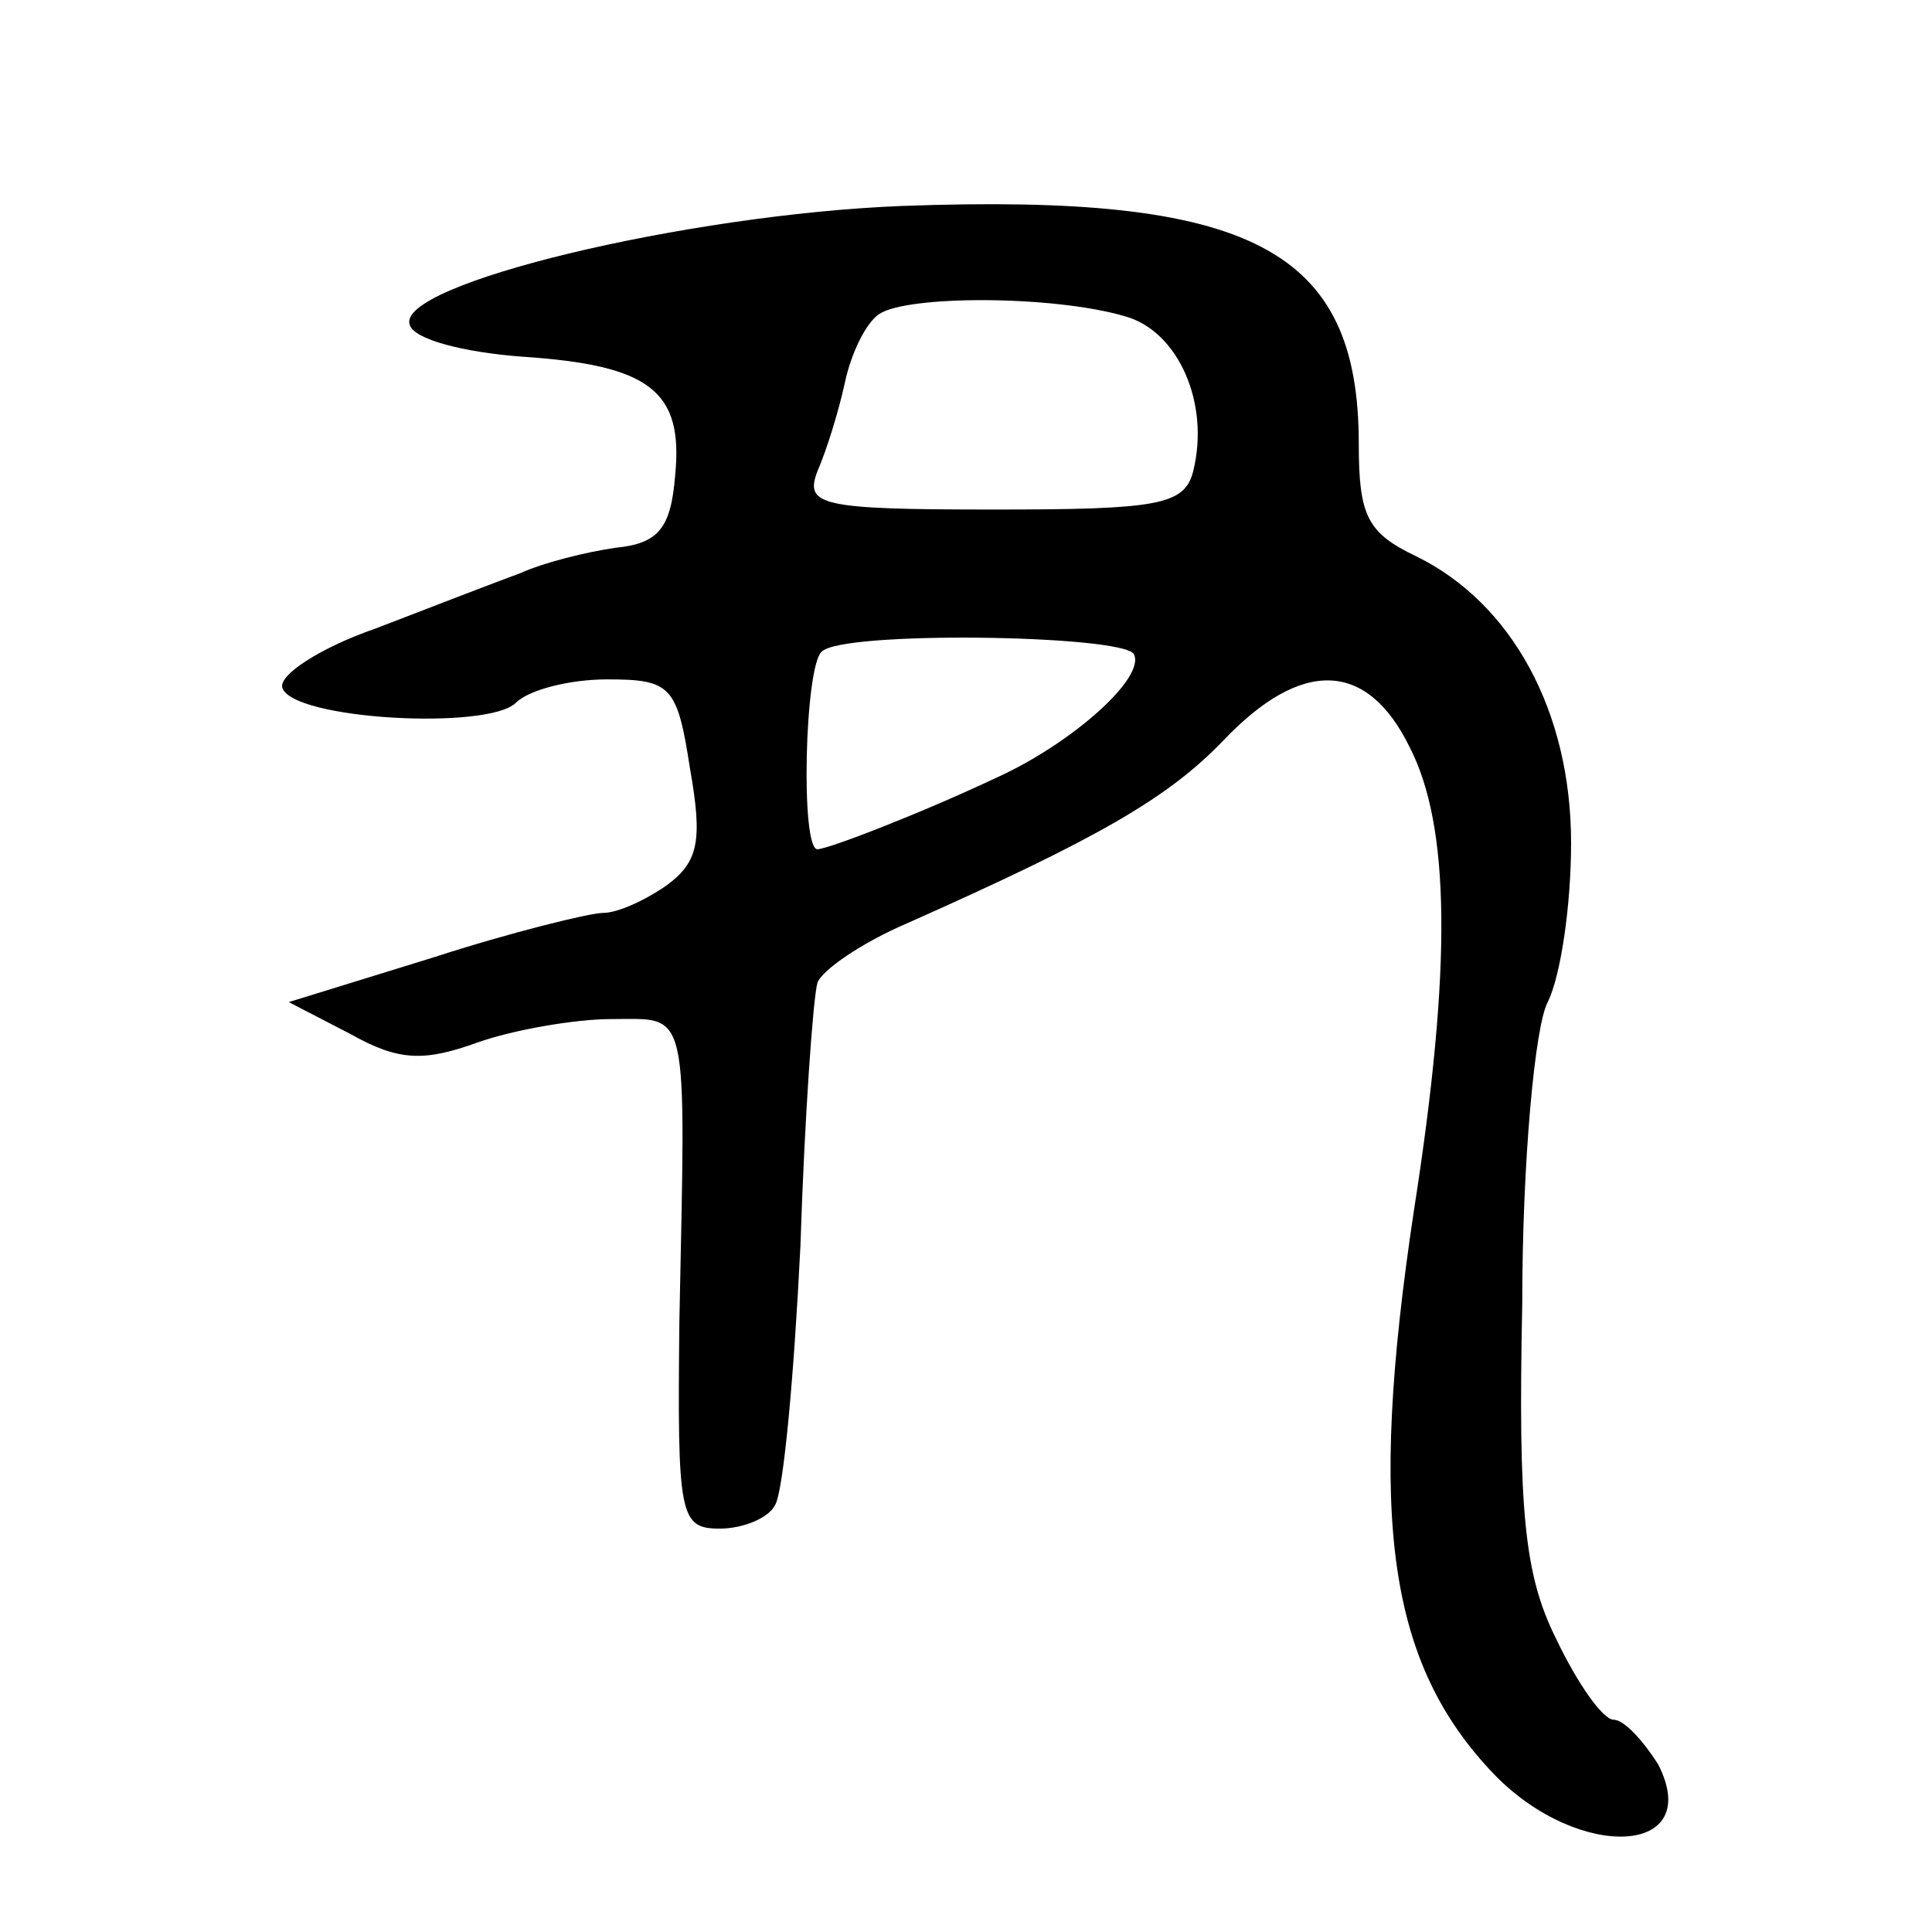
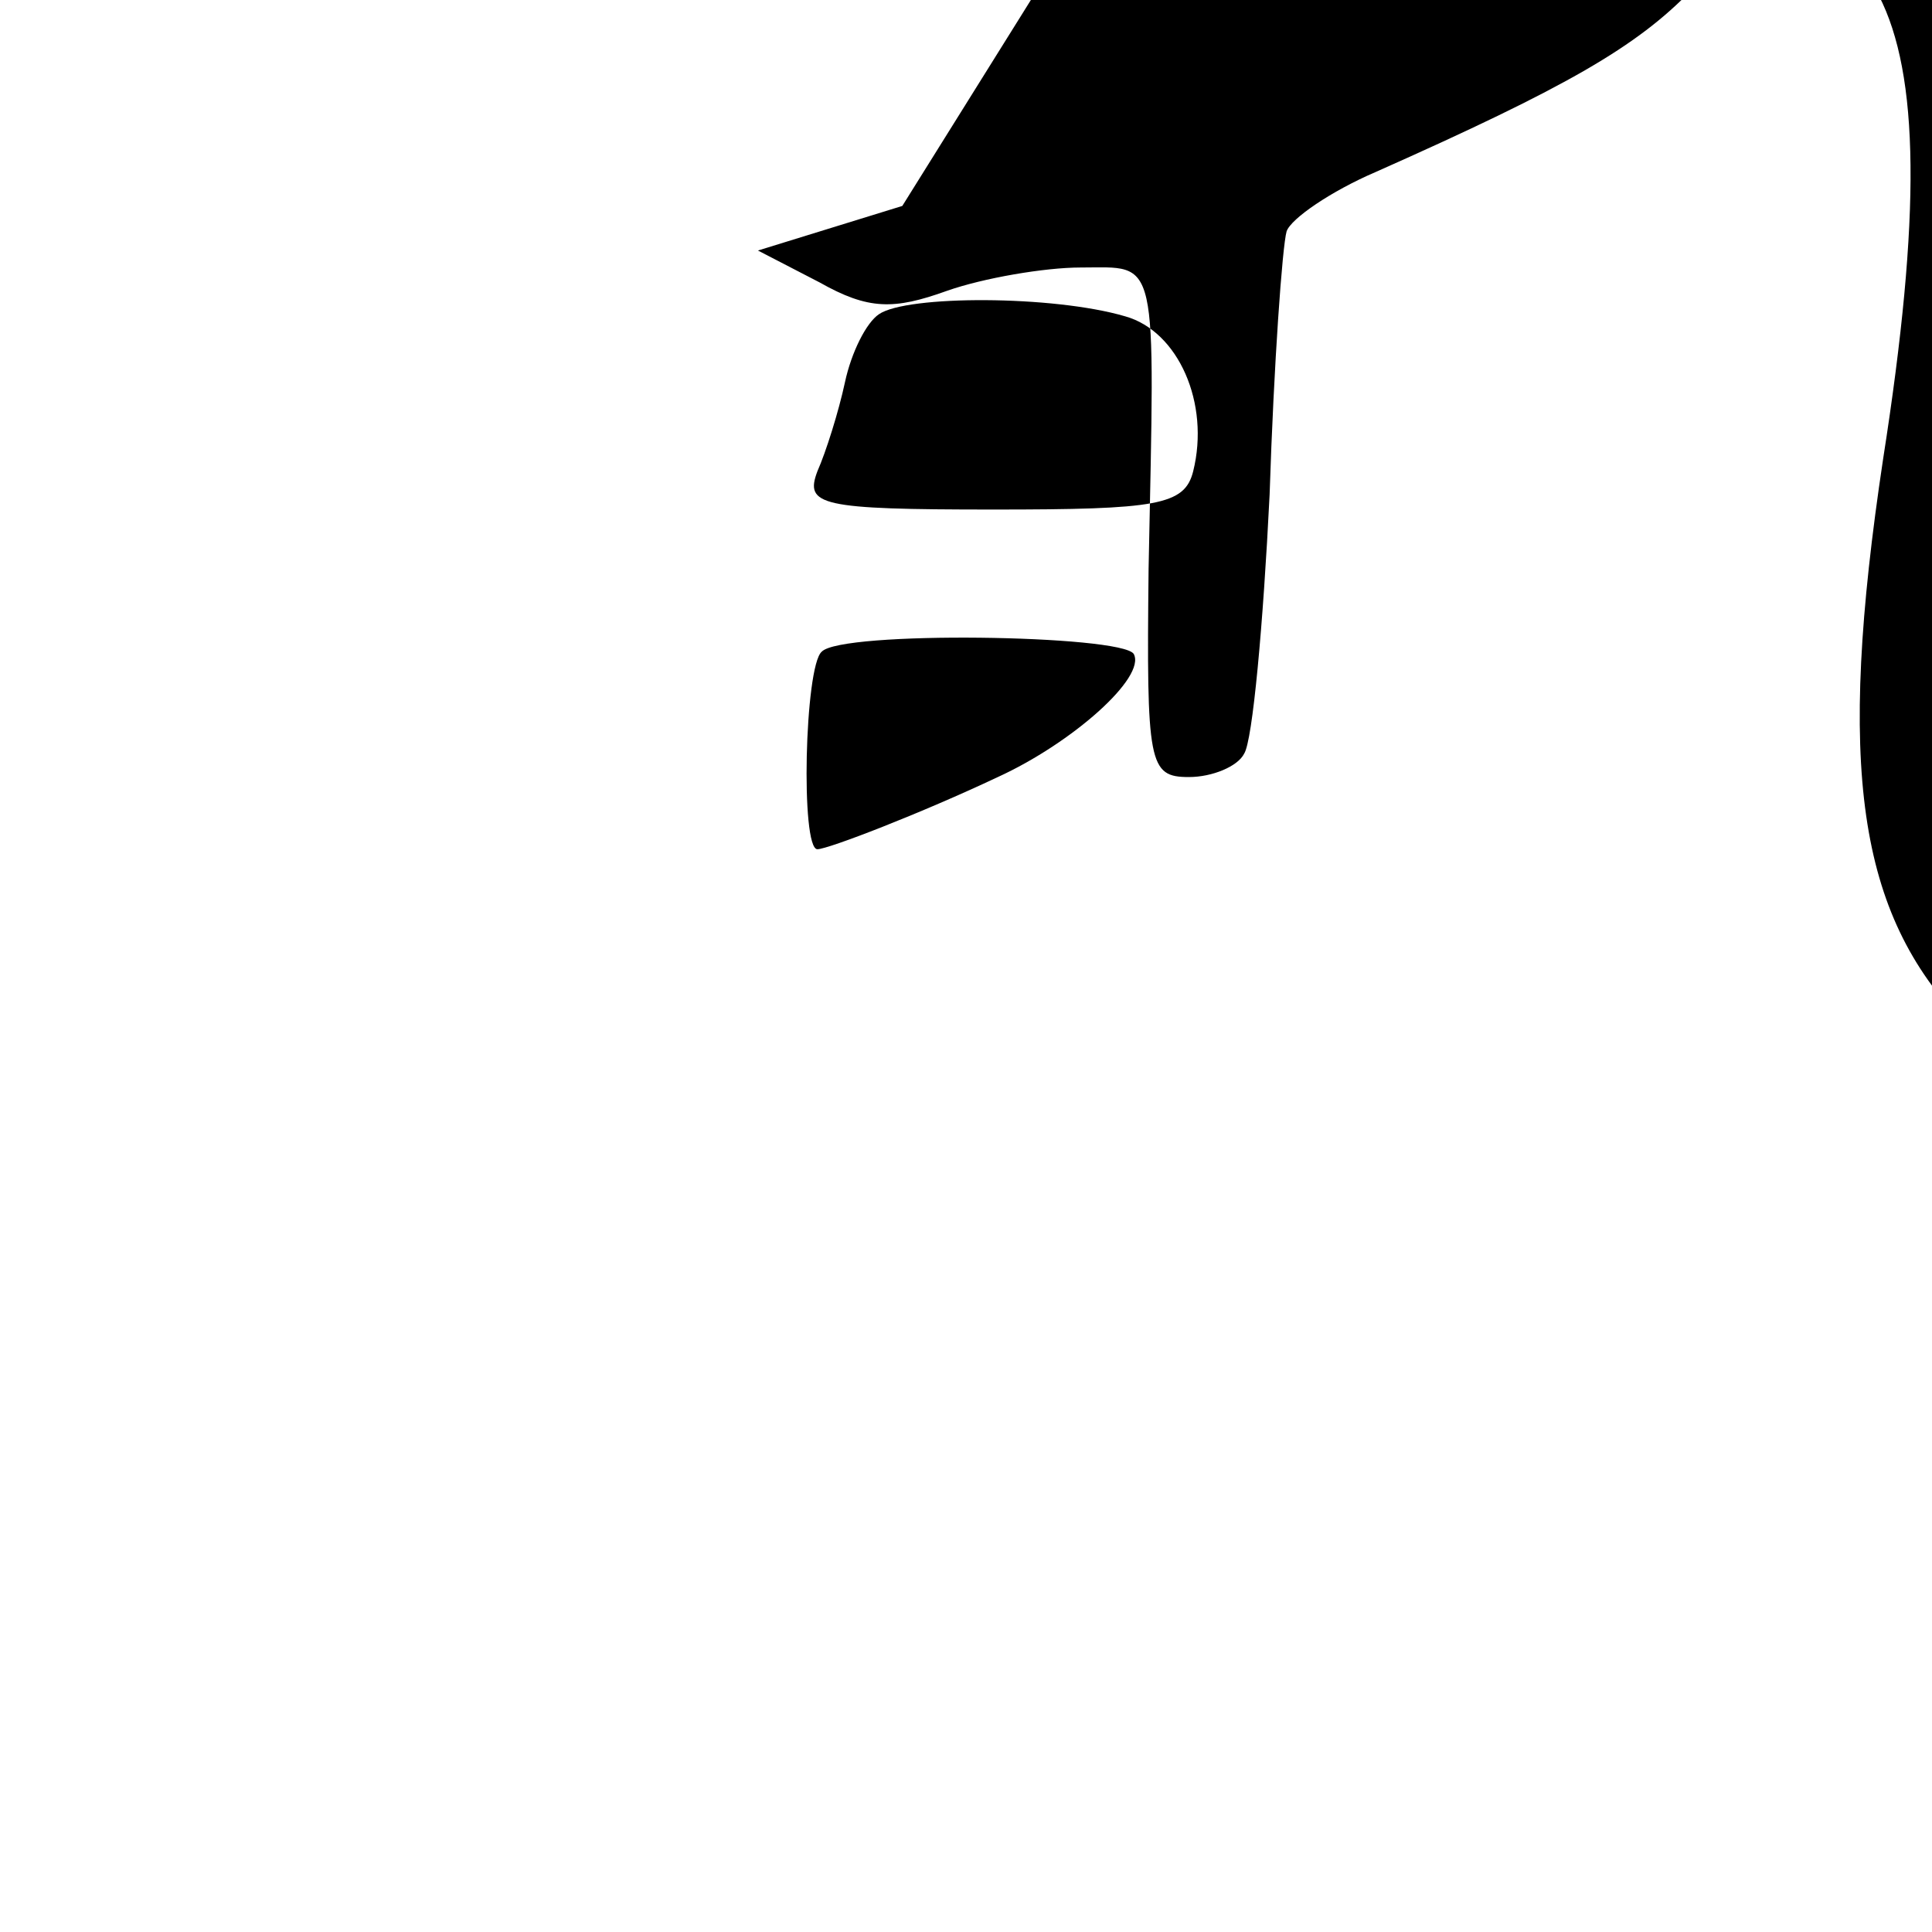
<svg xmlns="http://www.w3.org/2000/svg" version="1.0" width="91pt" height="91pt" viewBox="0 0 91 91" preserveAspectRatio="xMidYMid meet">
  <g transform="translate(0,91) scale(0.1,-0.1)" fill="#000000" stroke="none">
-     <path d="M425 813 c-102 -4 -239 -37 -232 -56 2 -7 26 -13 53 -15 60 -4 76 -16 72 -56 -2 -25 -8 -32 -28 -34 -14 -2 -34 -7 -45 -12 -11 -4 -42 -16 -68 -26 -26 -9 -46 -22 -44 -28 5 -15 97 -20 110 -7 6 6 25 11 43 11 30 0 33 -3 39 -42 6 -34 4 -44 -11 -55 -10 -7 -23 -13 -30 -13 -6 0 -43 -9 -80 -21 l-68 -21 29 -15 c23 -13 35 -13 60 -4 17 6 46 11 63 11 37 0 35 8 32 -142 -1 -92 0 -98 19 -98 11 0 23 5 26 11 4 6 9 61 12 122 2 62 6 117 8 124 2 6 21 19 42 28 90 40 123 59 149 86 37 39 68 38 88 -3 19 -37 20 -103 2 -218 -22 -146 -12 -214 38 -266 40 -41 99 -38 77 5 -7 11 -16 21 -21 21 -5 0 -17 17 -27 38 -15 30 -18 60 -16 158 0 67 6 131 12 142 6 12 11 45 11 75 0 62 -28 113 -73 135 -23 11 -27 19 -27 53 0 92 -51 118 -215 112z m105 -52 c25 -7 40 -41 32 -73 -4 -16 -17 -18 -94 -18 -82 0 -89 2 -83 18 4 9 10 28 13 42 3 14 10 28 16 32 13 9 82 9 116 -1z m4 -159 c6 -11 -29 -42 -64 -58 -36 -17 -80 -34 -85 -34 -8 0 -6 86 2 93 9 10 141 8 147 -1z" />
+     <path d="M425 813 l-68 -21 29 -15 c23 -13 35 -13 60 -4 17 6 46 11 63 11 37 0 35 8 32 -142 -1 -92 0 -98 19 -98 11 0 23 5 26 11 4 6 9 61 12 122 2 62 6 117 8 124 2 6 21 19 42 28 90 40 123 59 149 86 37 39 68 38 88 -3 19 -37 20 -103 2 -218 -22 -146 -12 -214 38 -266 40 -41 99 -38 77 5 -7 11 -16 21 -21 21 -5 0 -17 17 -27 38 -15 30 -18 60 -16 158 0 67 6 131 12 142 6 12 11 45 11 75 0 62 -28 113 -73 135 -23 11 -27 19 -27 53 0 92 -51 118 -215 112z m105 -52 c25 -7 40 -41 32 -73 -4 -16 -17 -18 -94 -18 -82 0 -89 2 -83 18 4 9 10 28 13 42 3 14 10 28 16 32 13 9 82 9 116 -1z m4 -159 c6 -11 -29 -42 -64 -58 -36 -17 -80 -34 -85 -34 -8 0 -6 86 2 93 9 10 141 8 147 -1z" />
  </g>
</svg>